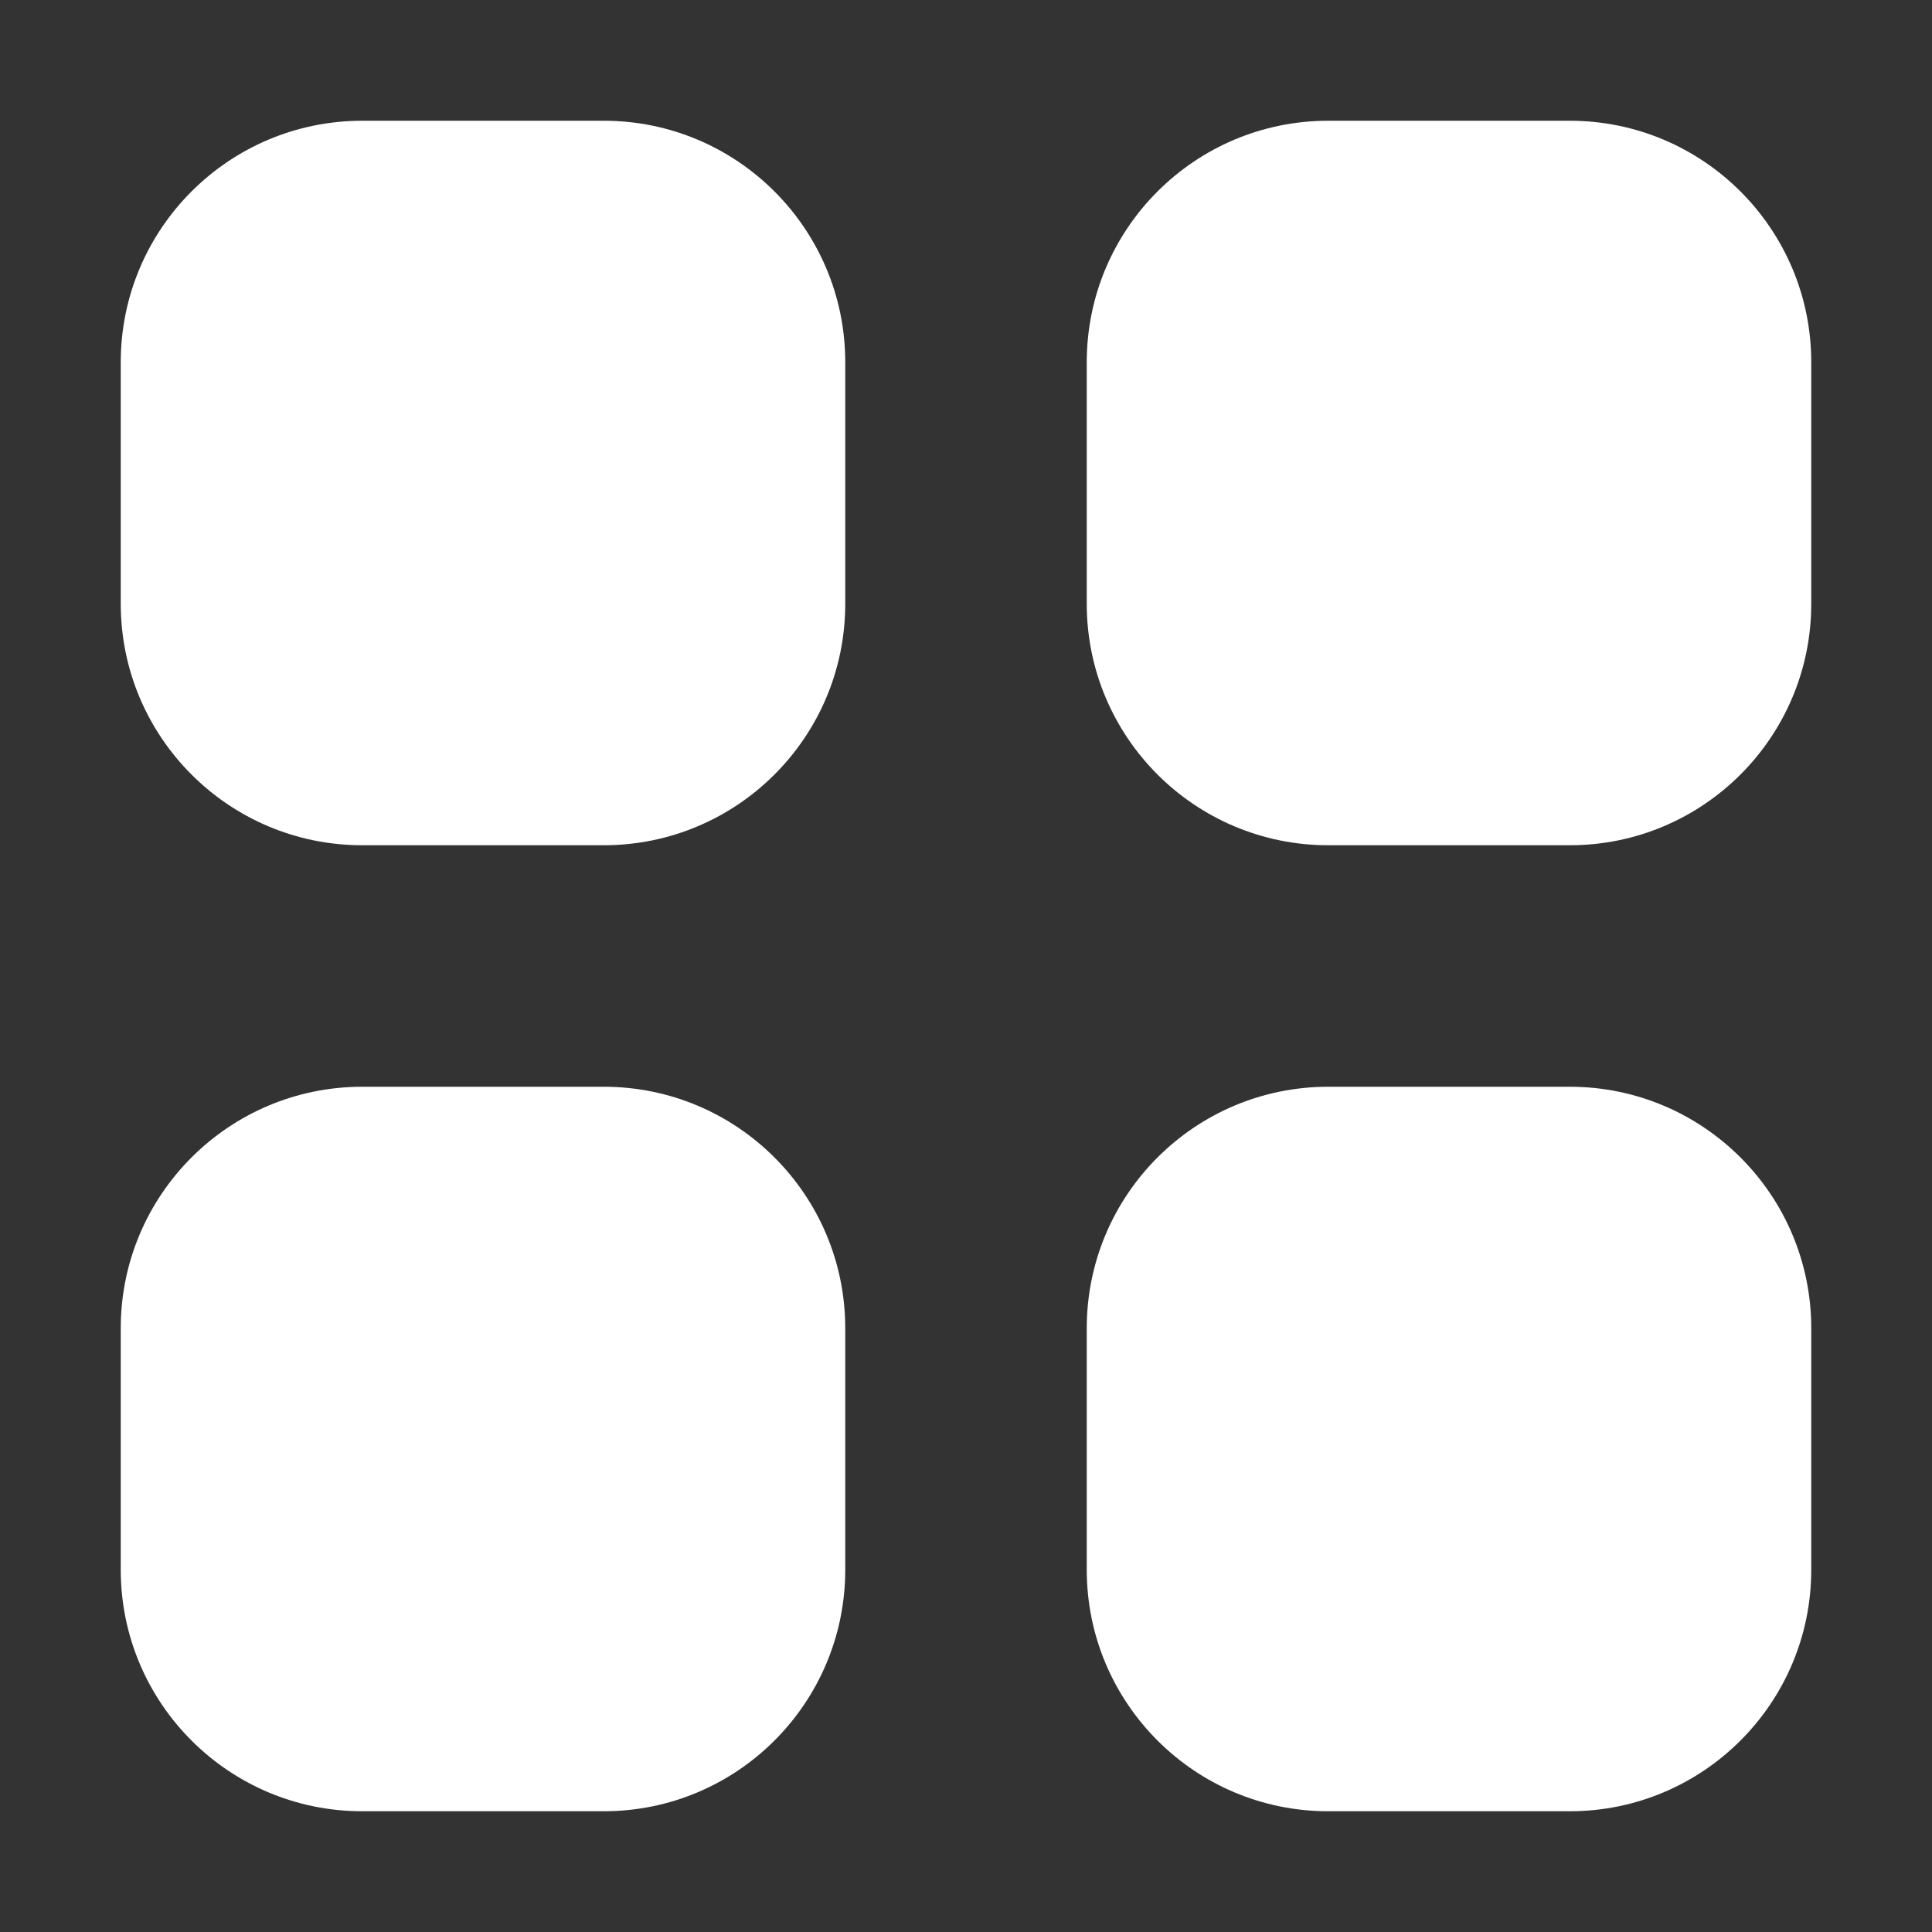
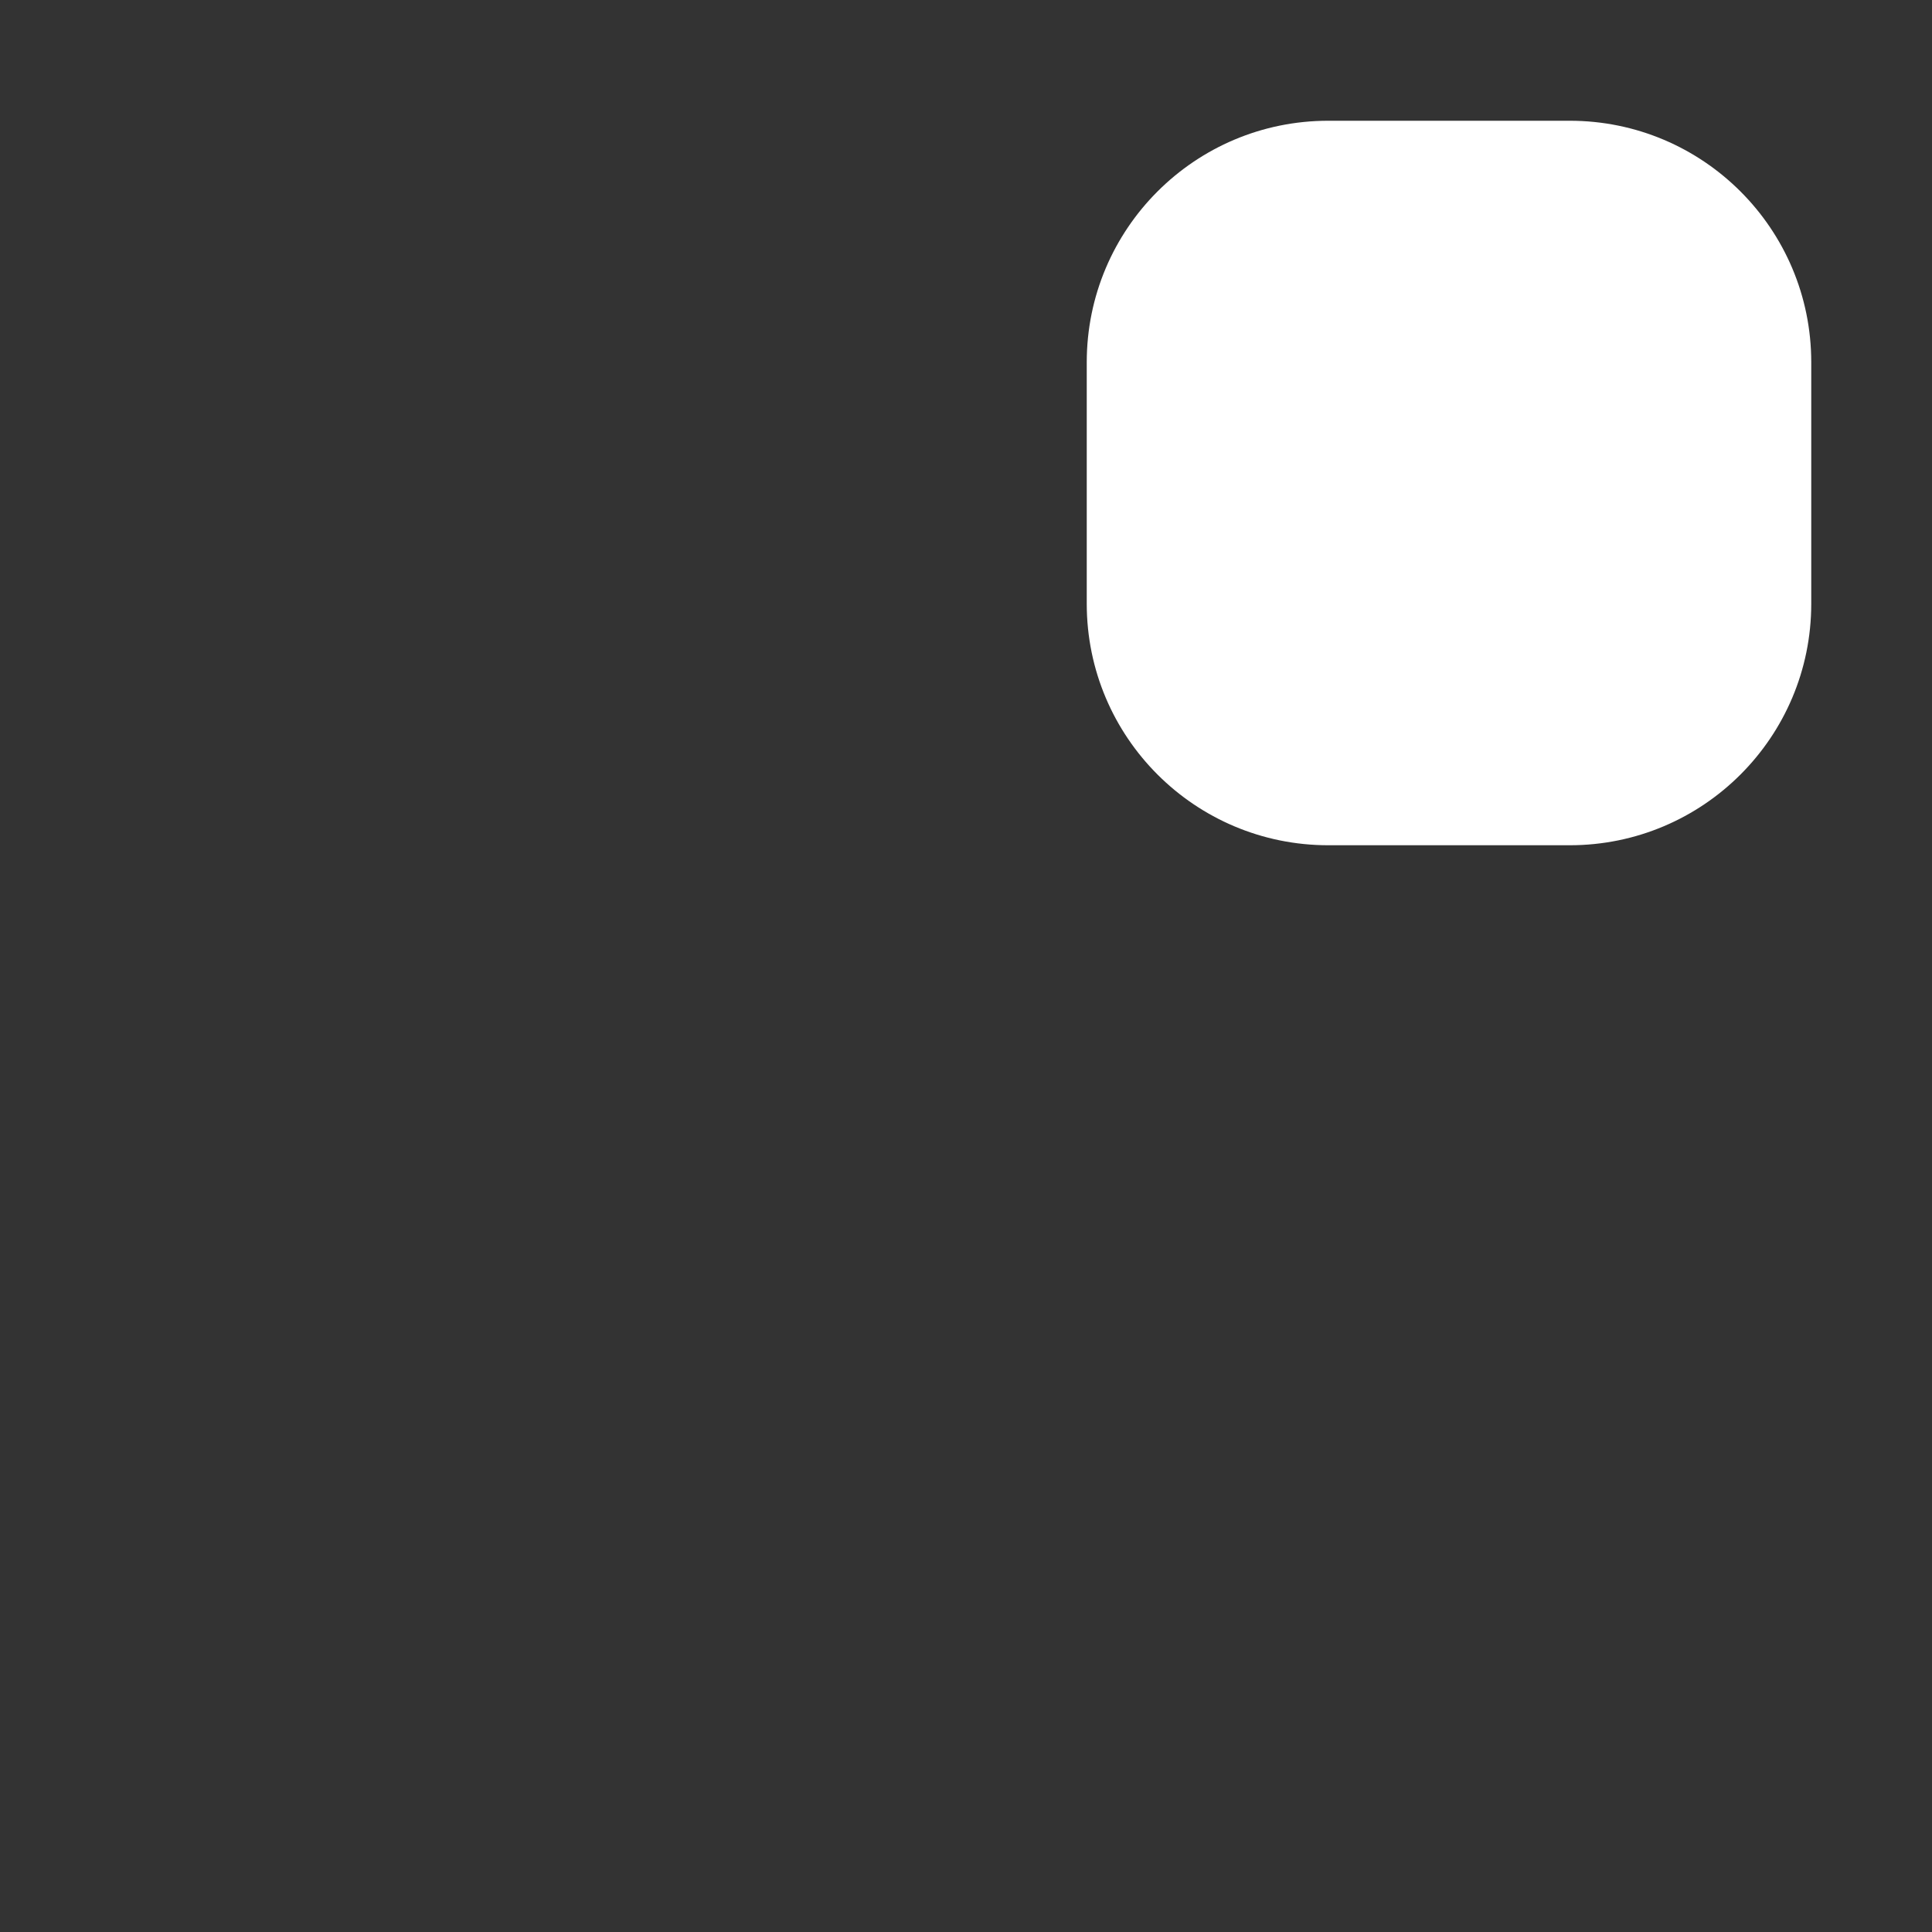
<svg xmlns="http://www.w3.org/2000/svg" width="32" height="32" viewBox="0 0 32 32" fill="none">
  <rect x="0" y="0" width="32" height="32" fill="#333333" stroke="none" />
-   <path d="M10 2H6C3.791 2 2 3.791 2 6V10C2 12.209 3.791 14 6 14H10C12.209 14 14 12.209 14 10V6C14 3.791 12.209 2 10 2Z" fill="white" />
  <path d="M26 2H22C19.791 2 18 3.791 18 6V10C18 12.209 19.791 14 22 14H26C28.209 14 30 12.209 30 10V6C30 3.791 28.209 2 26 2Z" fill="white" />
-   <path d="M10 18H6C3.791 18 2 19.791 2 22V26C2 28.209 3.791 30 6 30H10C12.209 30 14 28.209 14 26V22C14 19.791 12.209 18 10 18Z" fill="white" />
-   <path d="M26 18H22C19.791 18 18 19.791 18 22V26C18 28.209 19.791 30 22 30H26C28.209 30 30 28.209 30 26V22C30 19.791 28.209 18 26 18Z" fill="white" />
</svg>